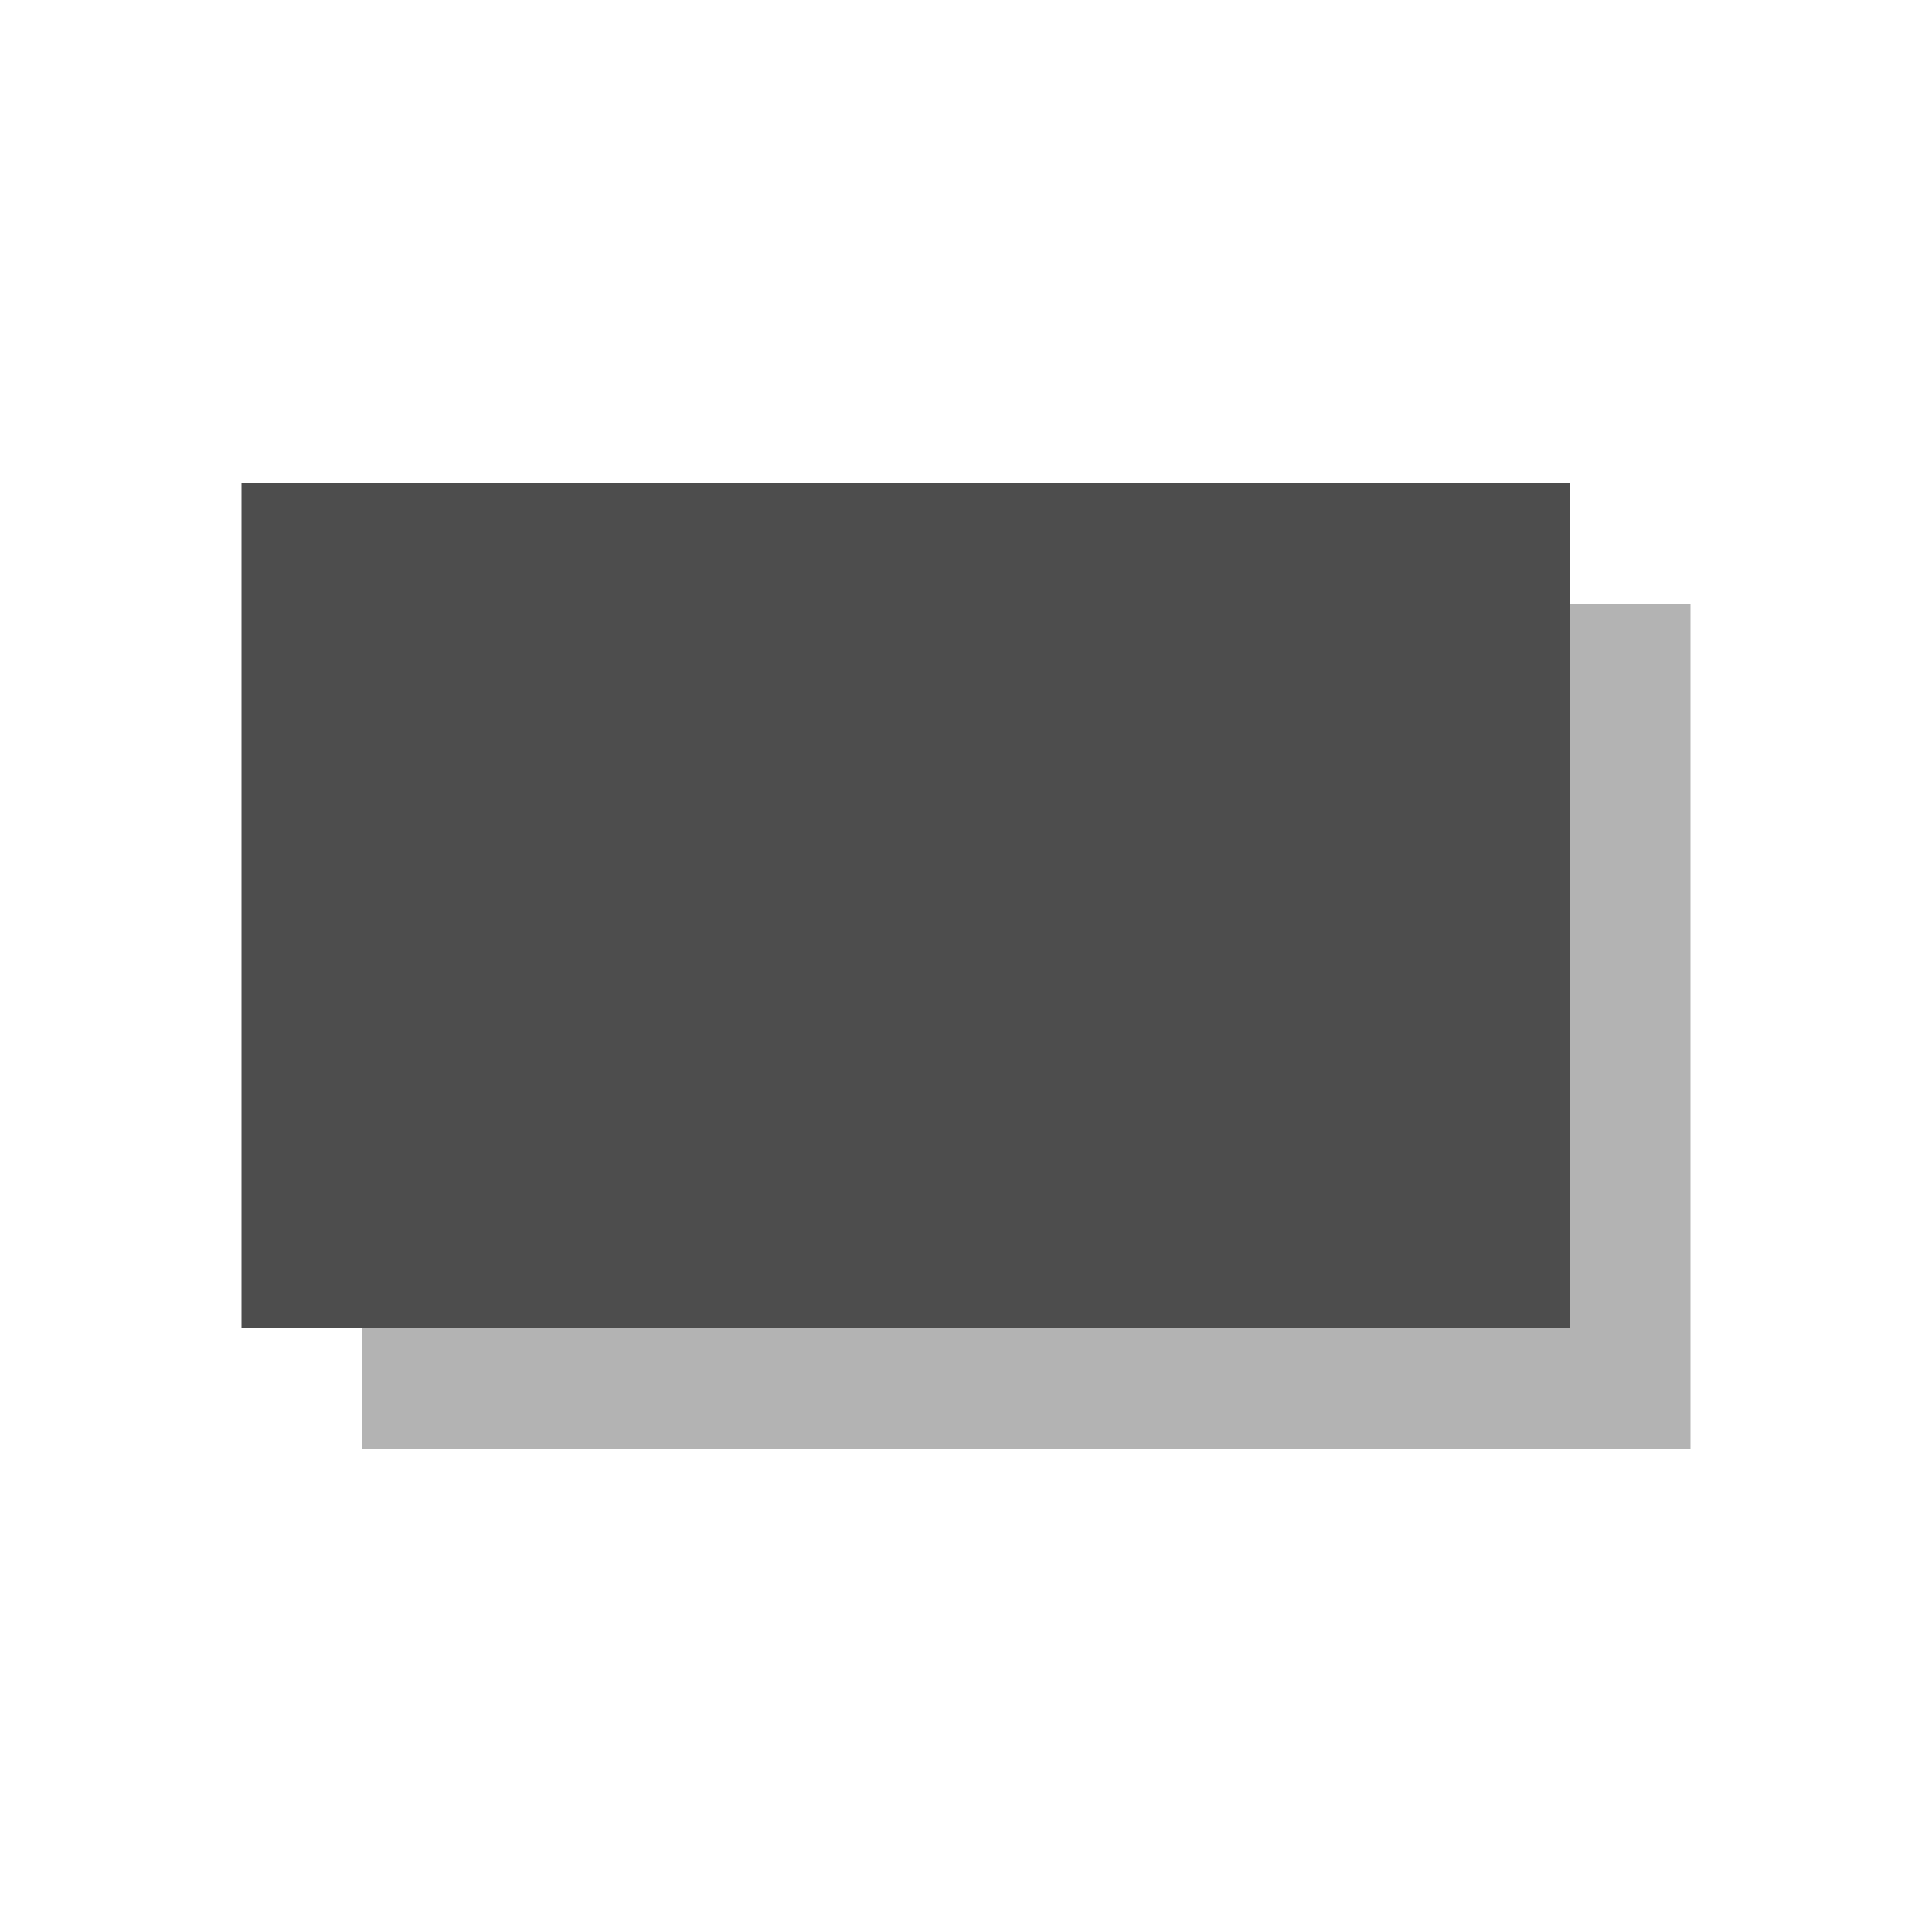
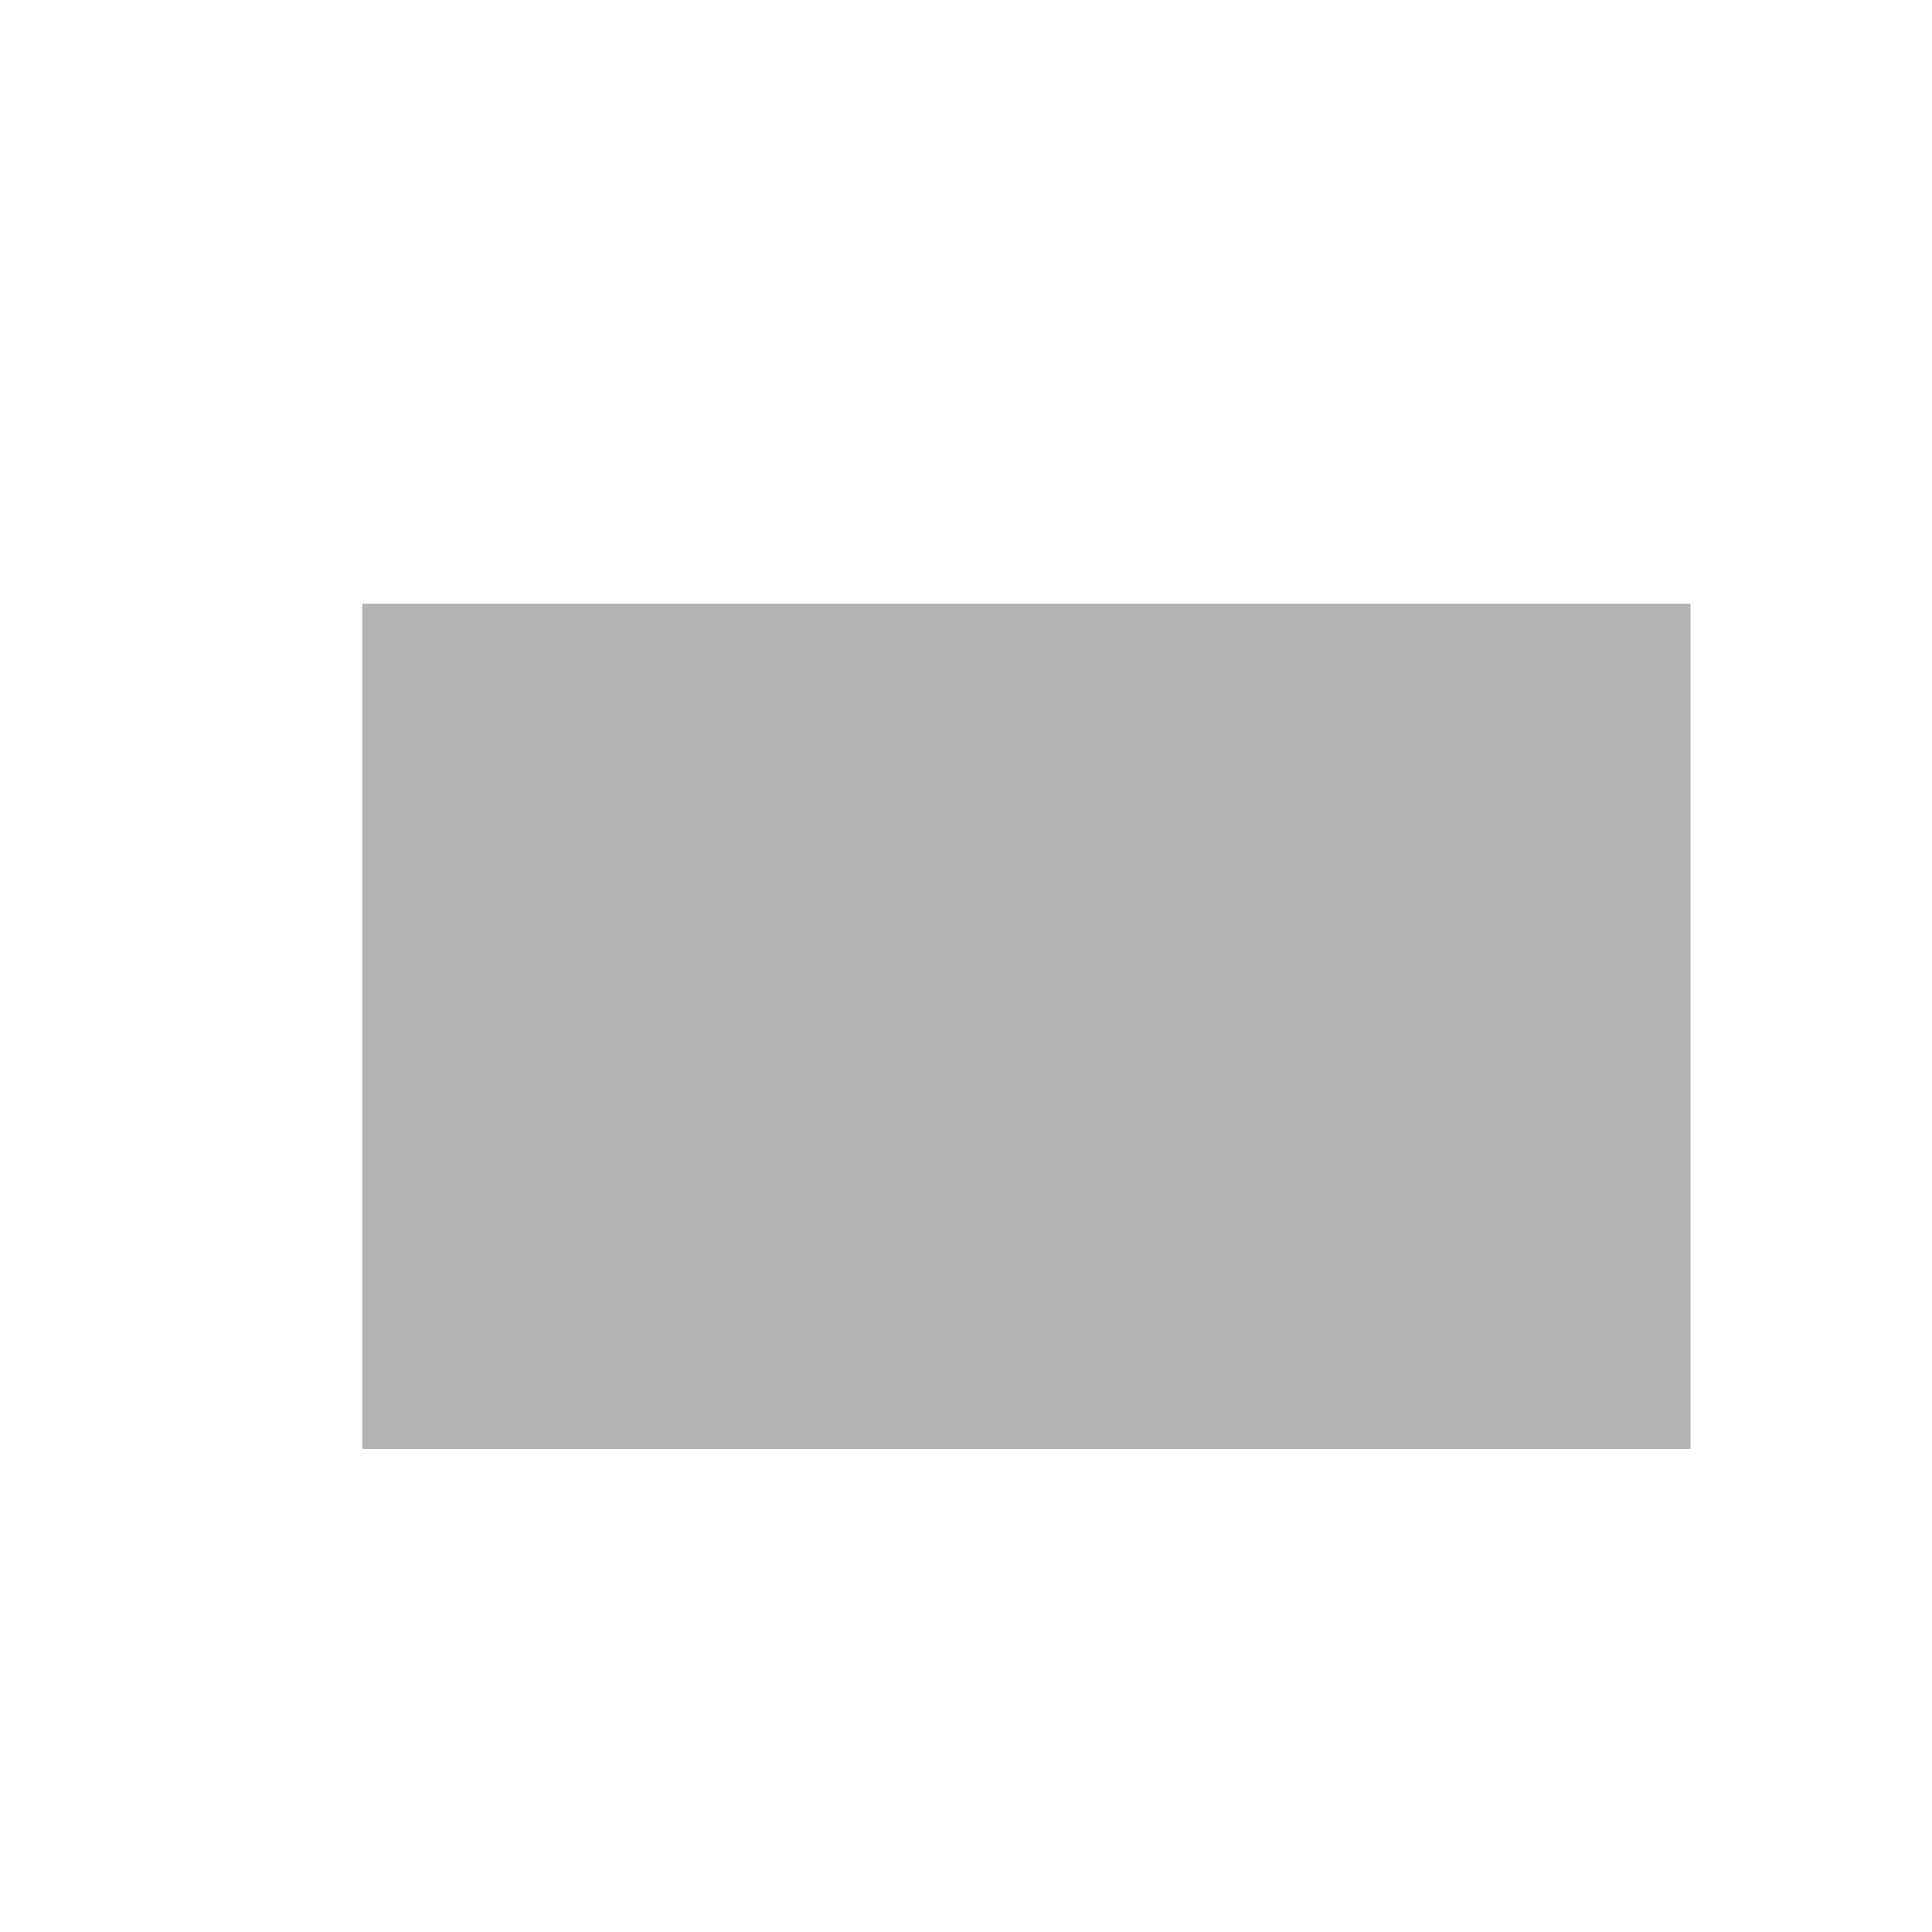
<svg xmlns="http://www.w3.org/2000/svg" viewBox="0 0 16 16">
  <path style="fill:#b3b3b3" d="M 3 5 L 3 12 L 14 12 L 14 5 L 12.531 5 L 3 5 z " />
-   <path style="fill:#4d4d4d" d="M 2 4 L 2 11 L 13 11 L 13 4 L 2 4 z " />
</svg>